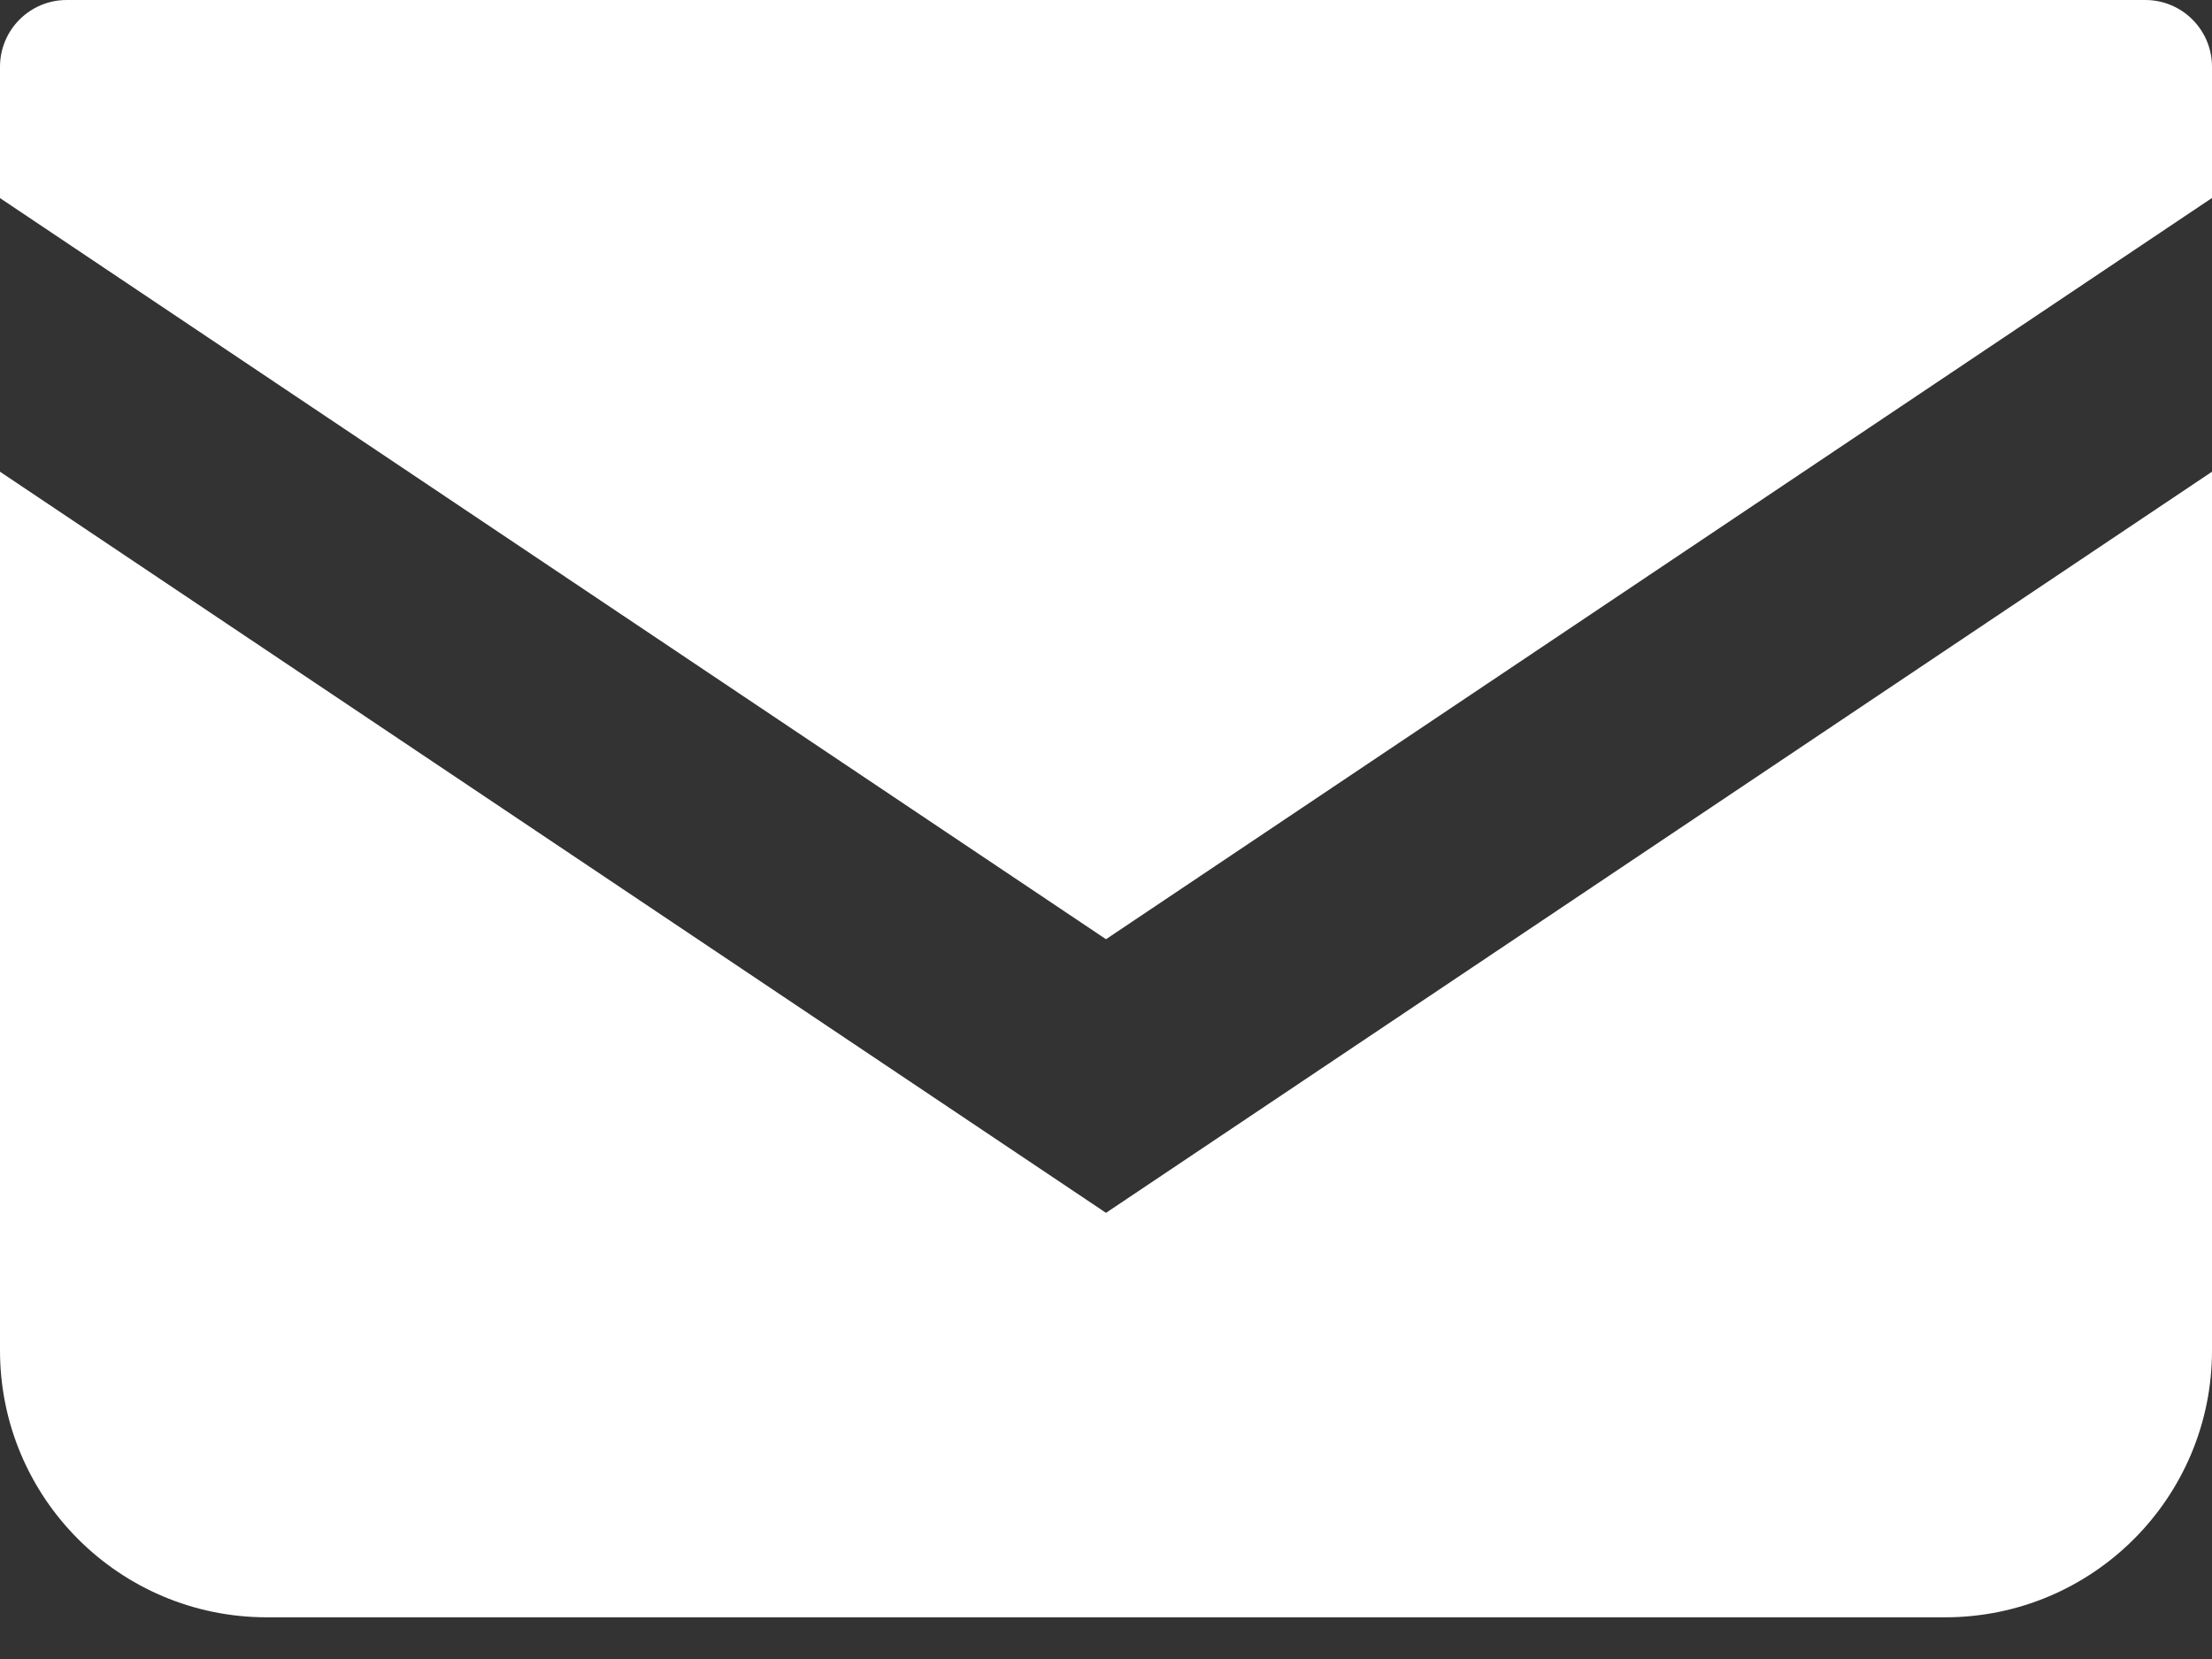
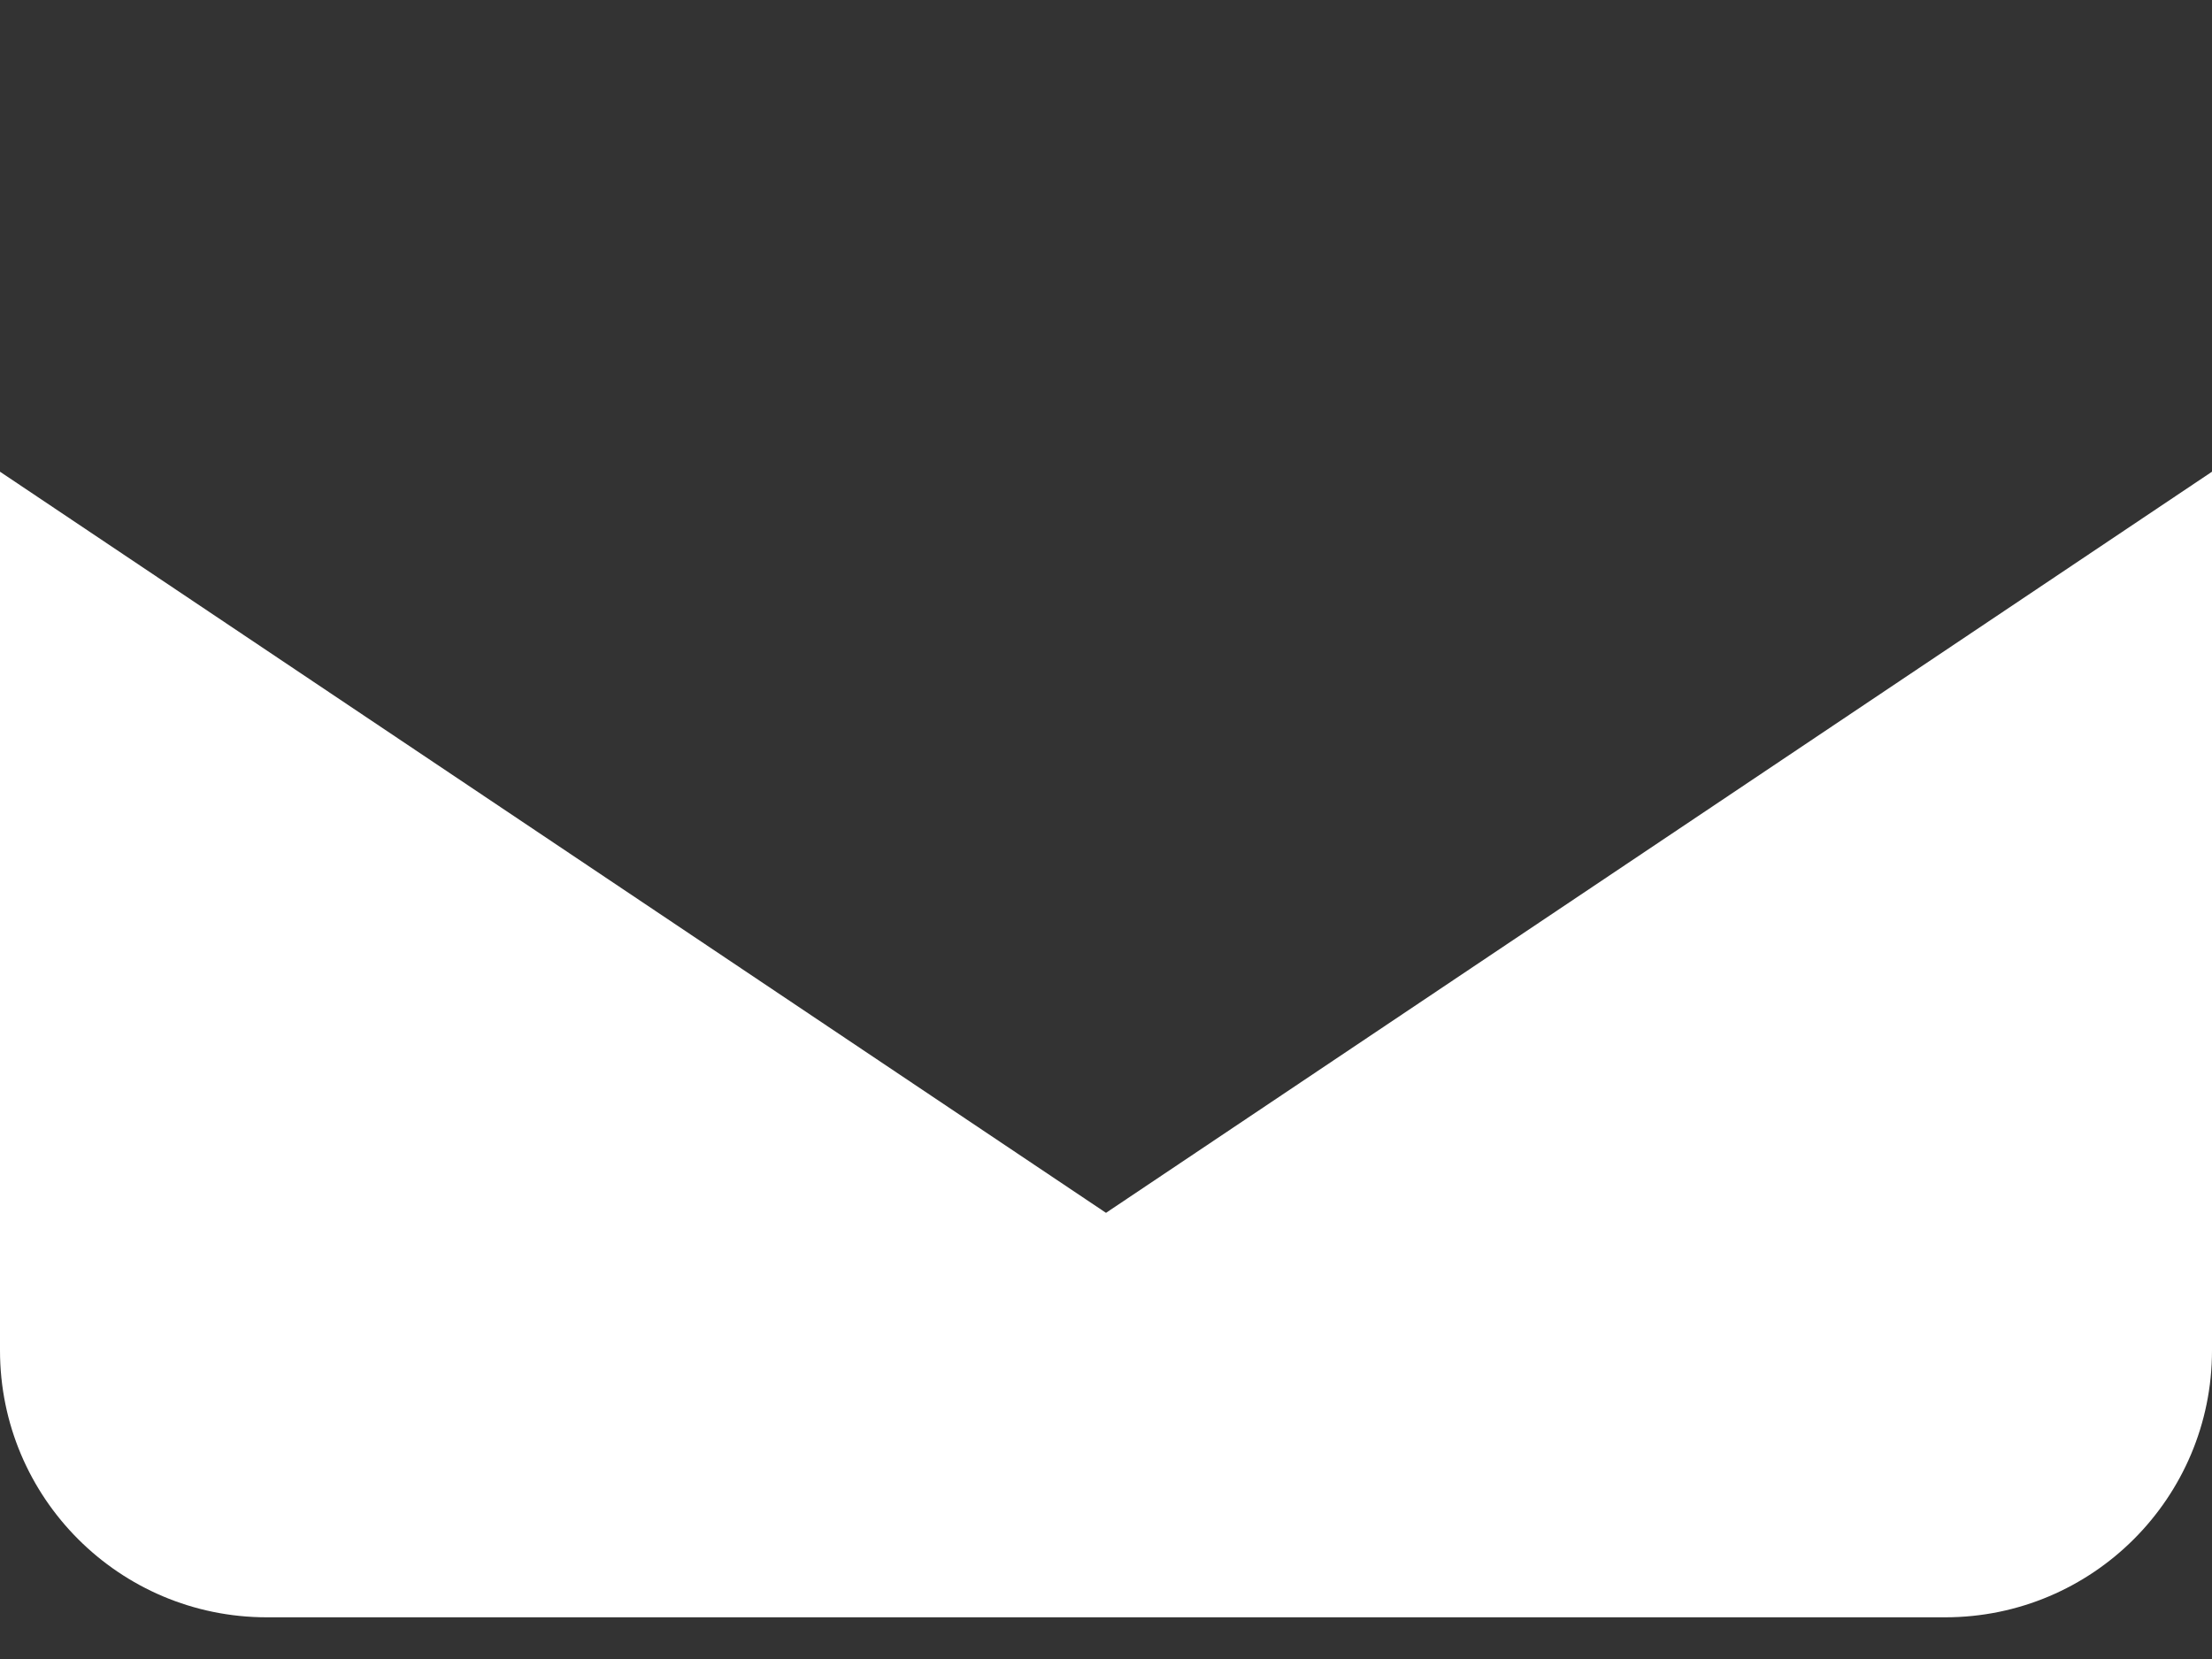
<svg xmlns="http://www.w3.org/2000/svg" width="20" height="15" viewBox="0 0 20 15" fill="none">
  <rect x="0" y="0" width="20" height="15" fill="#333333" stroke="none" />
-   <path d="M19.397 0H0.603C0.27 0 0 0.27 0 0.604V1.791L10 8.492L20 1.79V0.604C20 0.27 19.73 0 19.397 0Z" fill="white" />
  <path d="M0 4.265V12.21C0 13.543 1.08 14.623 2.413 14.623H17.587C18.92 14.623 20 13.543 20 12.21V4.265L10 10.966L0 4.265Z" fill="white" />
</svg>